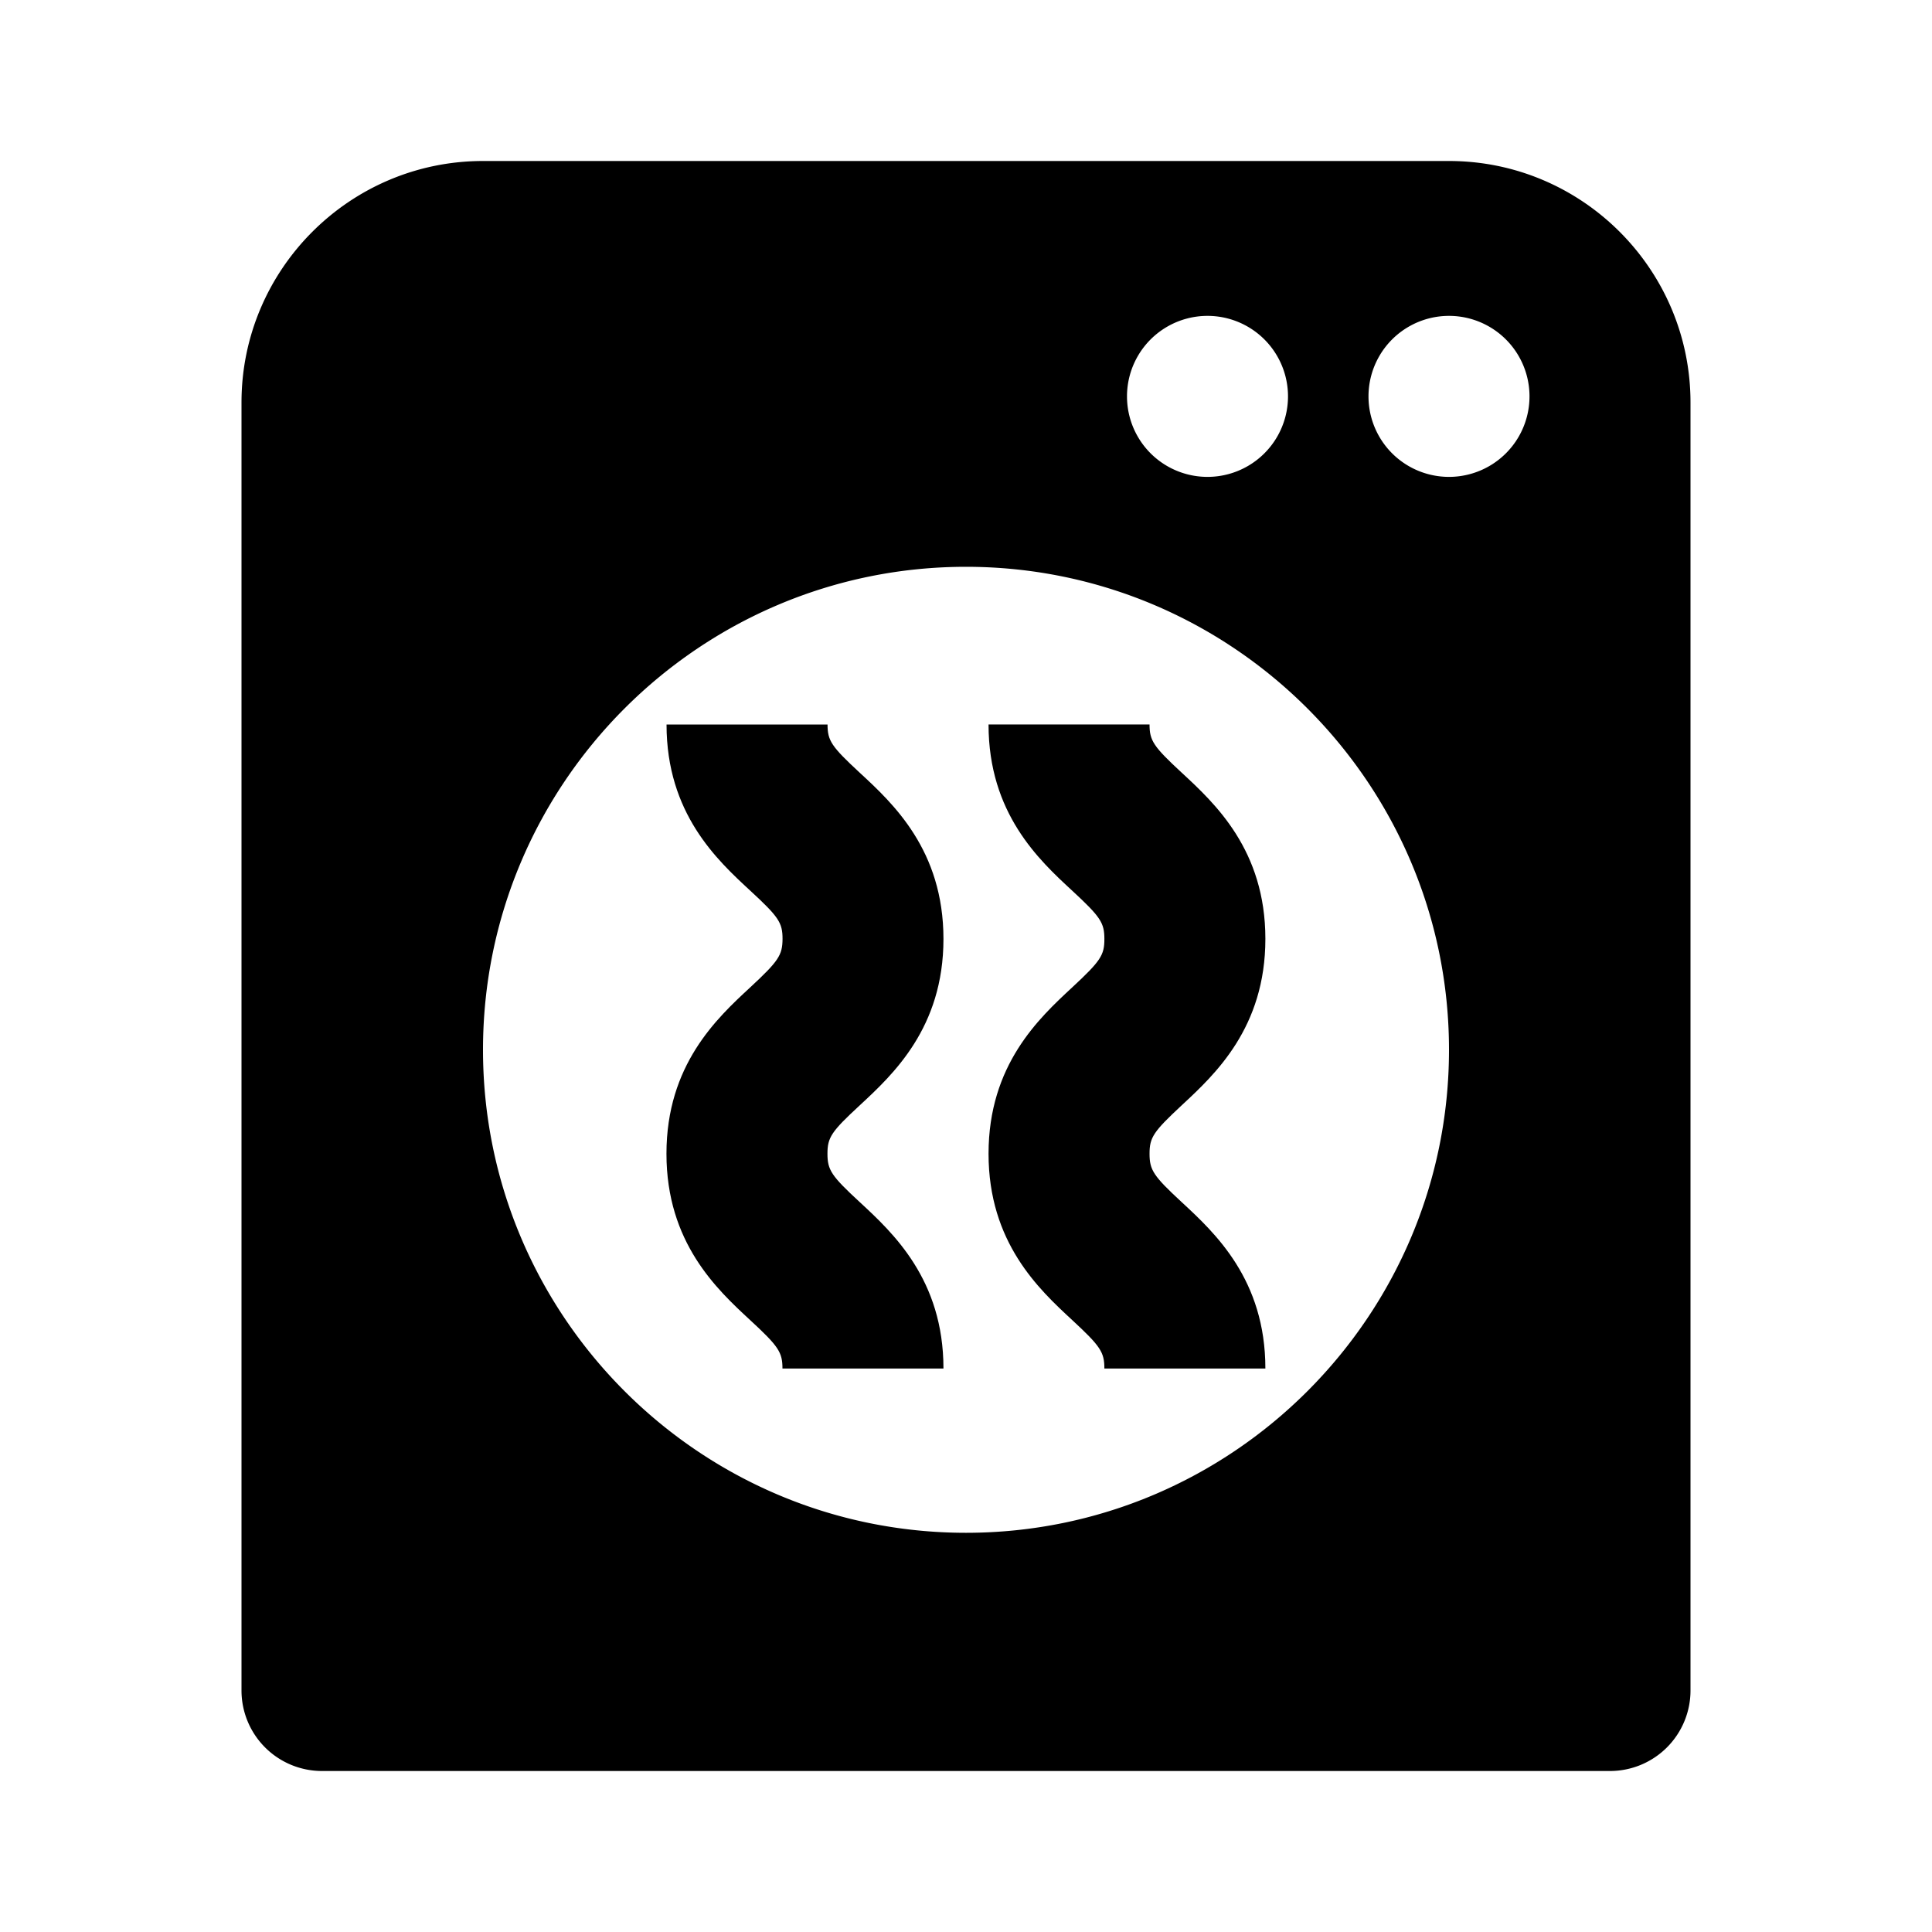
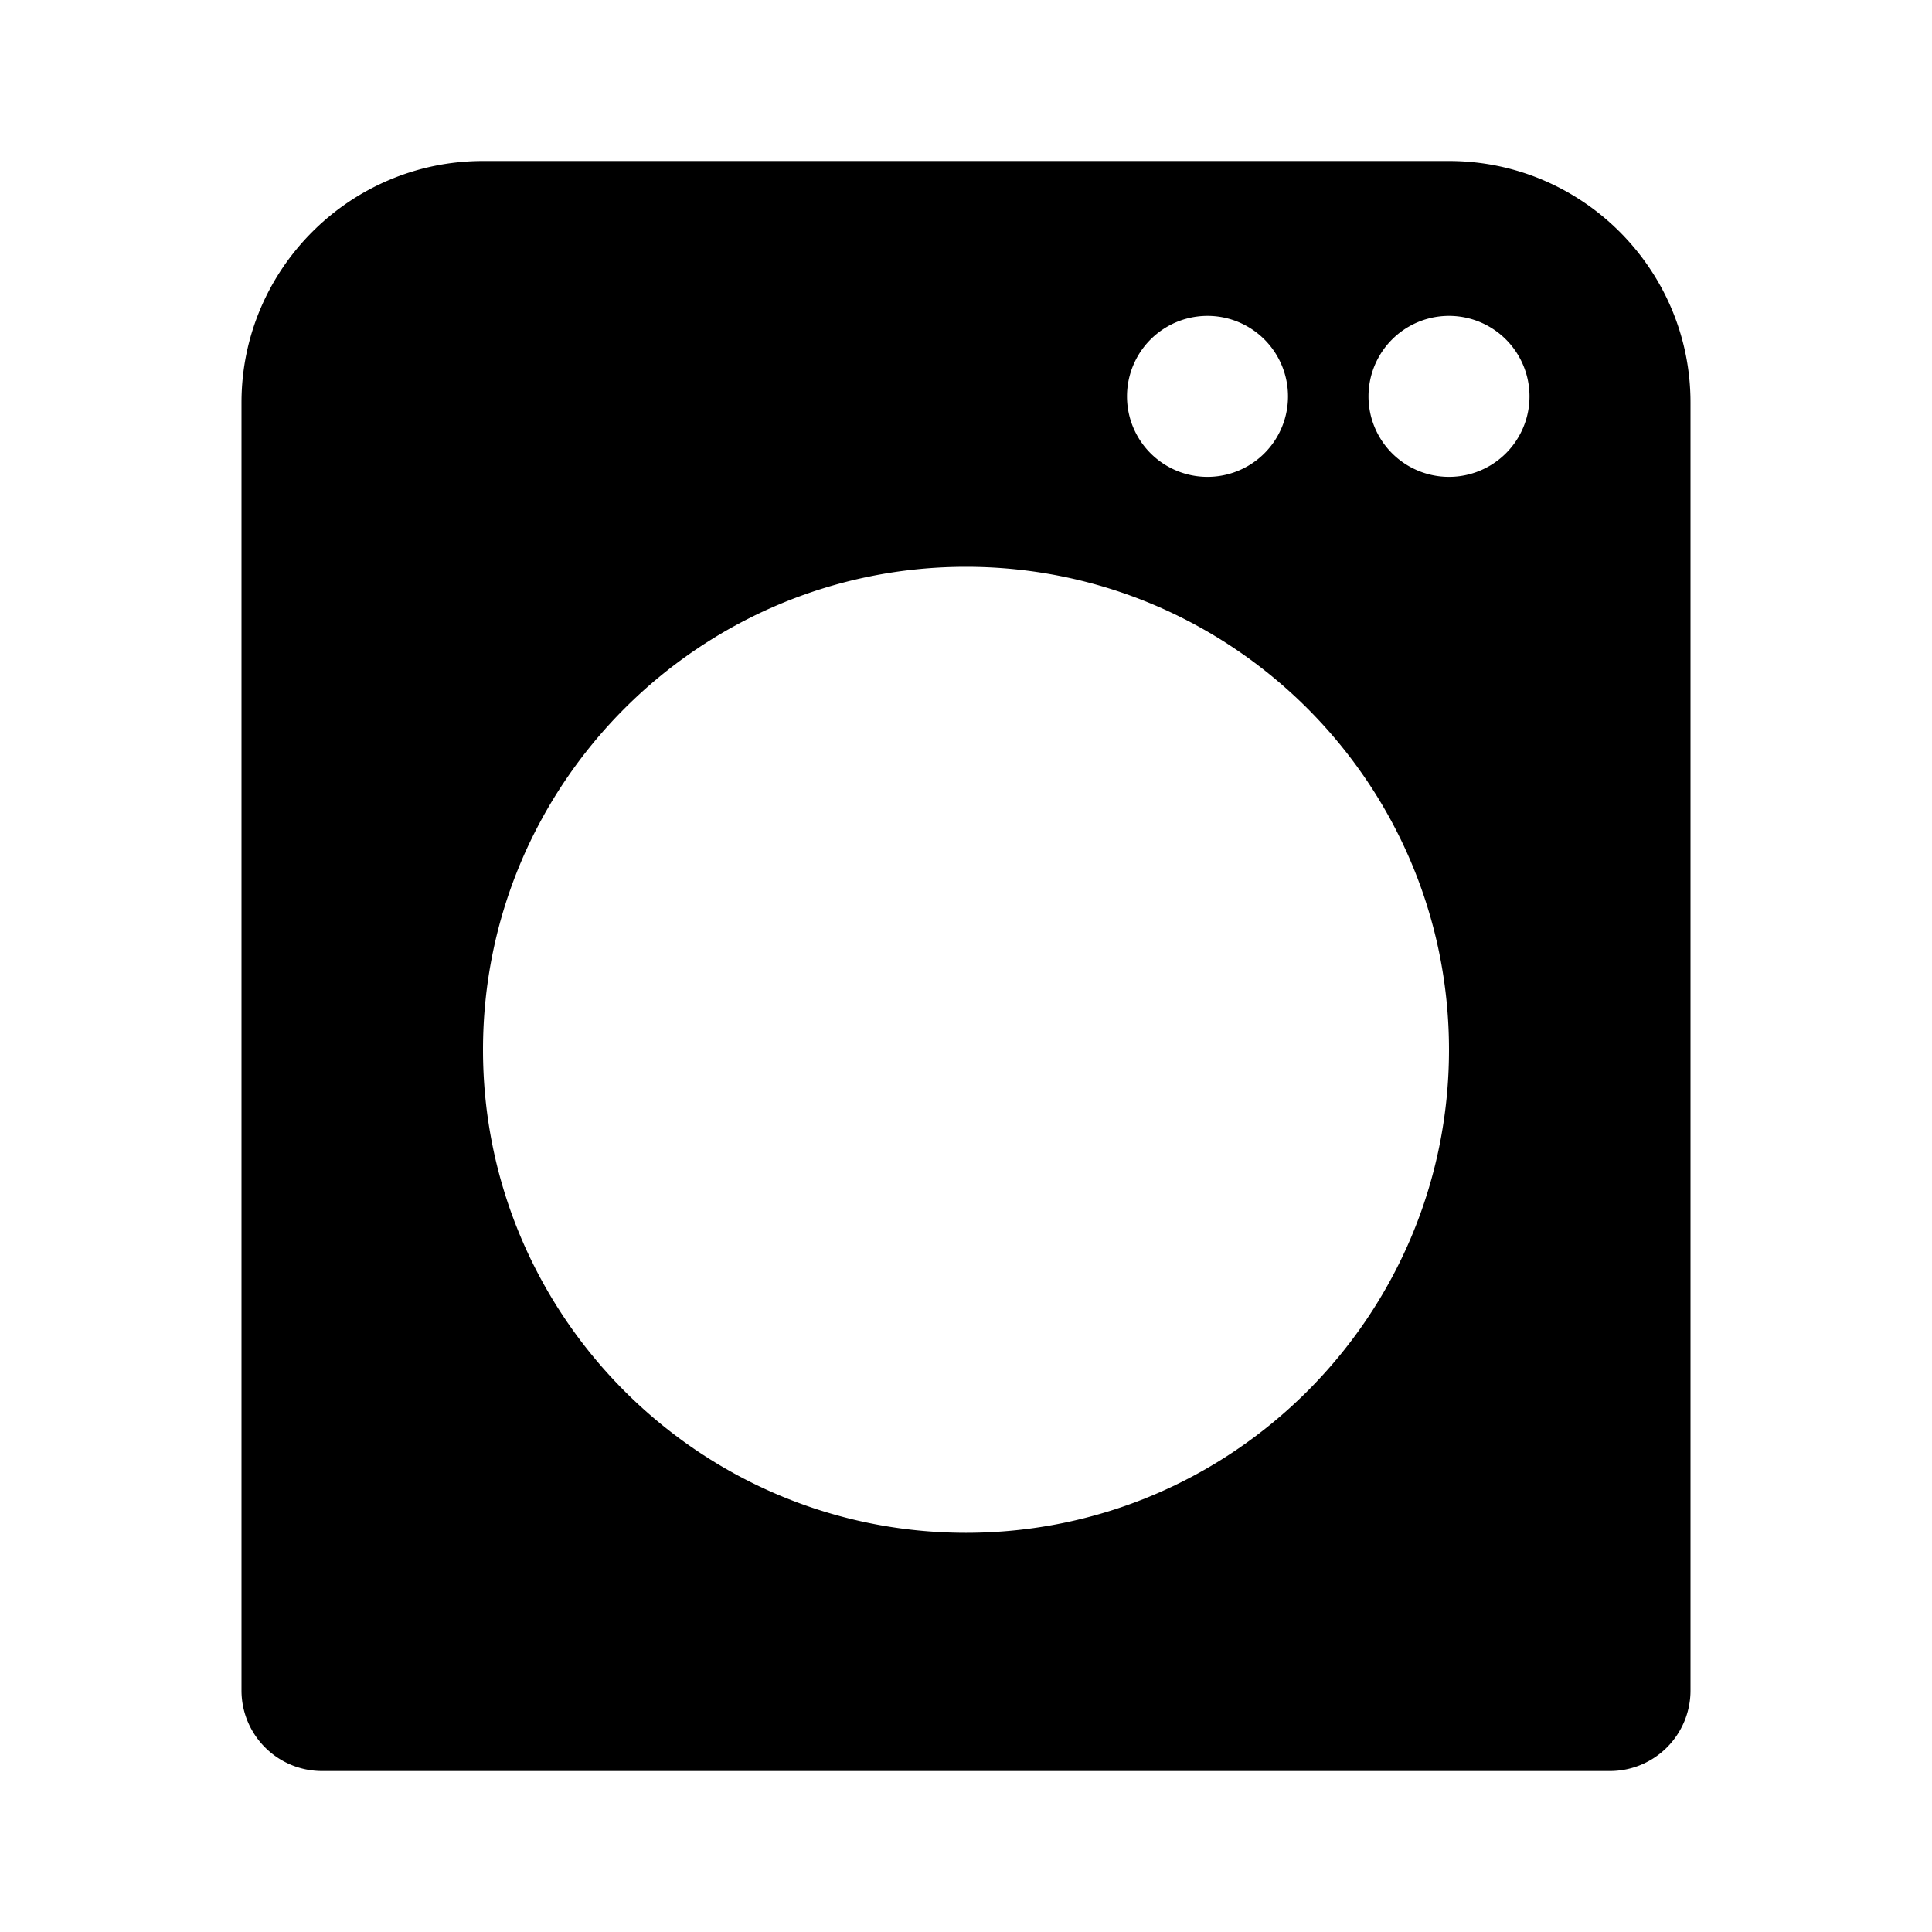
<svg xmlns="http://www.w3.org/2000/svg" width="24" height="24" viewBox="0 0 24 24">
  <path d="M4 22h16a1 1 0 0 0 1-1V5c0-1.654-1.346-3-3-3H6C4.346 2 3 3.346 3 5v16a1 1 0 0 0 1 1zM18 3.924a1 1 0 1 1 0 2 1 1 0 0 1 0-2zm-3 0a1 1 0 1 1 0 2 1 1 0 0 1 0-2zm-3 3.117c3.309 0 6 2.691 6 6s-2.691 6-6 6-6-2.691-6-6 2.691-6 6-6z" />
-   <path d="M9.32 12.265c-.415.384-1.041.964-1.041 2.067 0 1.104.626 1.684 1.041 2.068.352.325.4.398.4.6h2c0-1.104-.626-1.684-1.041-2.068-.352-.325-.4-.398-.4-.6s.048-.275.4-.6c.414-.384 1.041-.964 1.041-2.068 0-1.103-.626-1.683-1.041-2.066-.351-.325-.399-.397-.399-.598h-2c0 1.104.627 1.683 1.042 2.066.351.324.399.396.399.597-.001.203-.05.276-.401.602zm4 0c-.414.384-1.04.964-1.04 2.067s.626 1.684 1.04 2.067c.351.325.399.398.399.601h2c0-1.104-.626-1.684-1.04-2.067-.351-.325-.399-.398-.399-.601s.049-.275.399-.601c.414-.384 1.04-.964 1.04-2.068 0-1.103-.626-1.682-1.04-2.065-.35-.324-.399-.397-.399-.598h-2c0 1.103.626 1.683 1.041 2.066.35.324.398.397.398.598.001.202-.048.275-.399.601z" />
</svg>